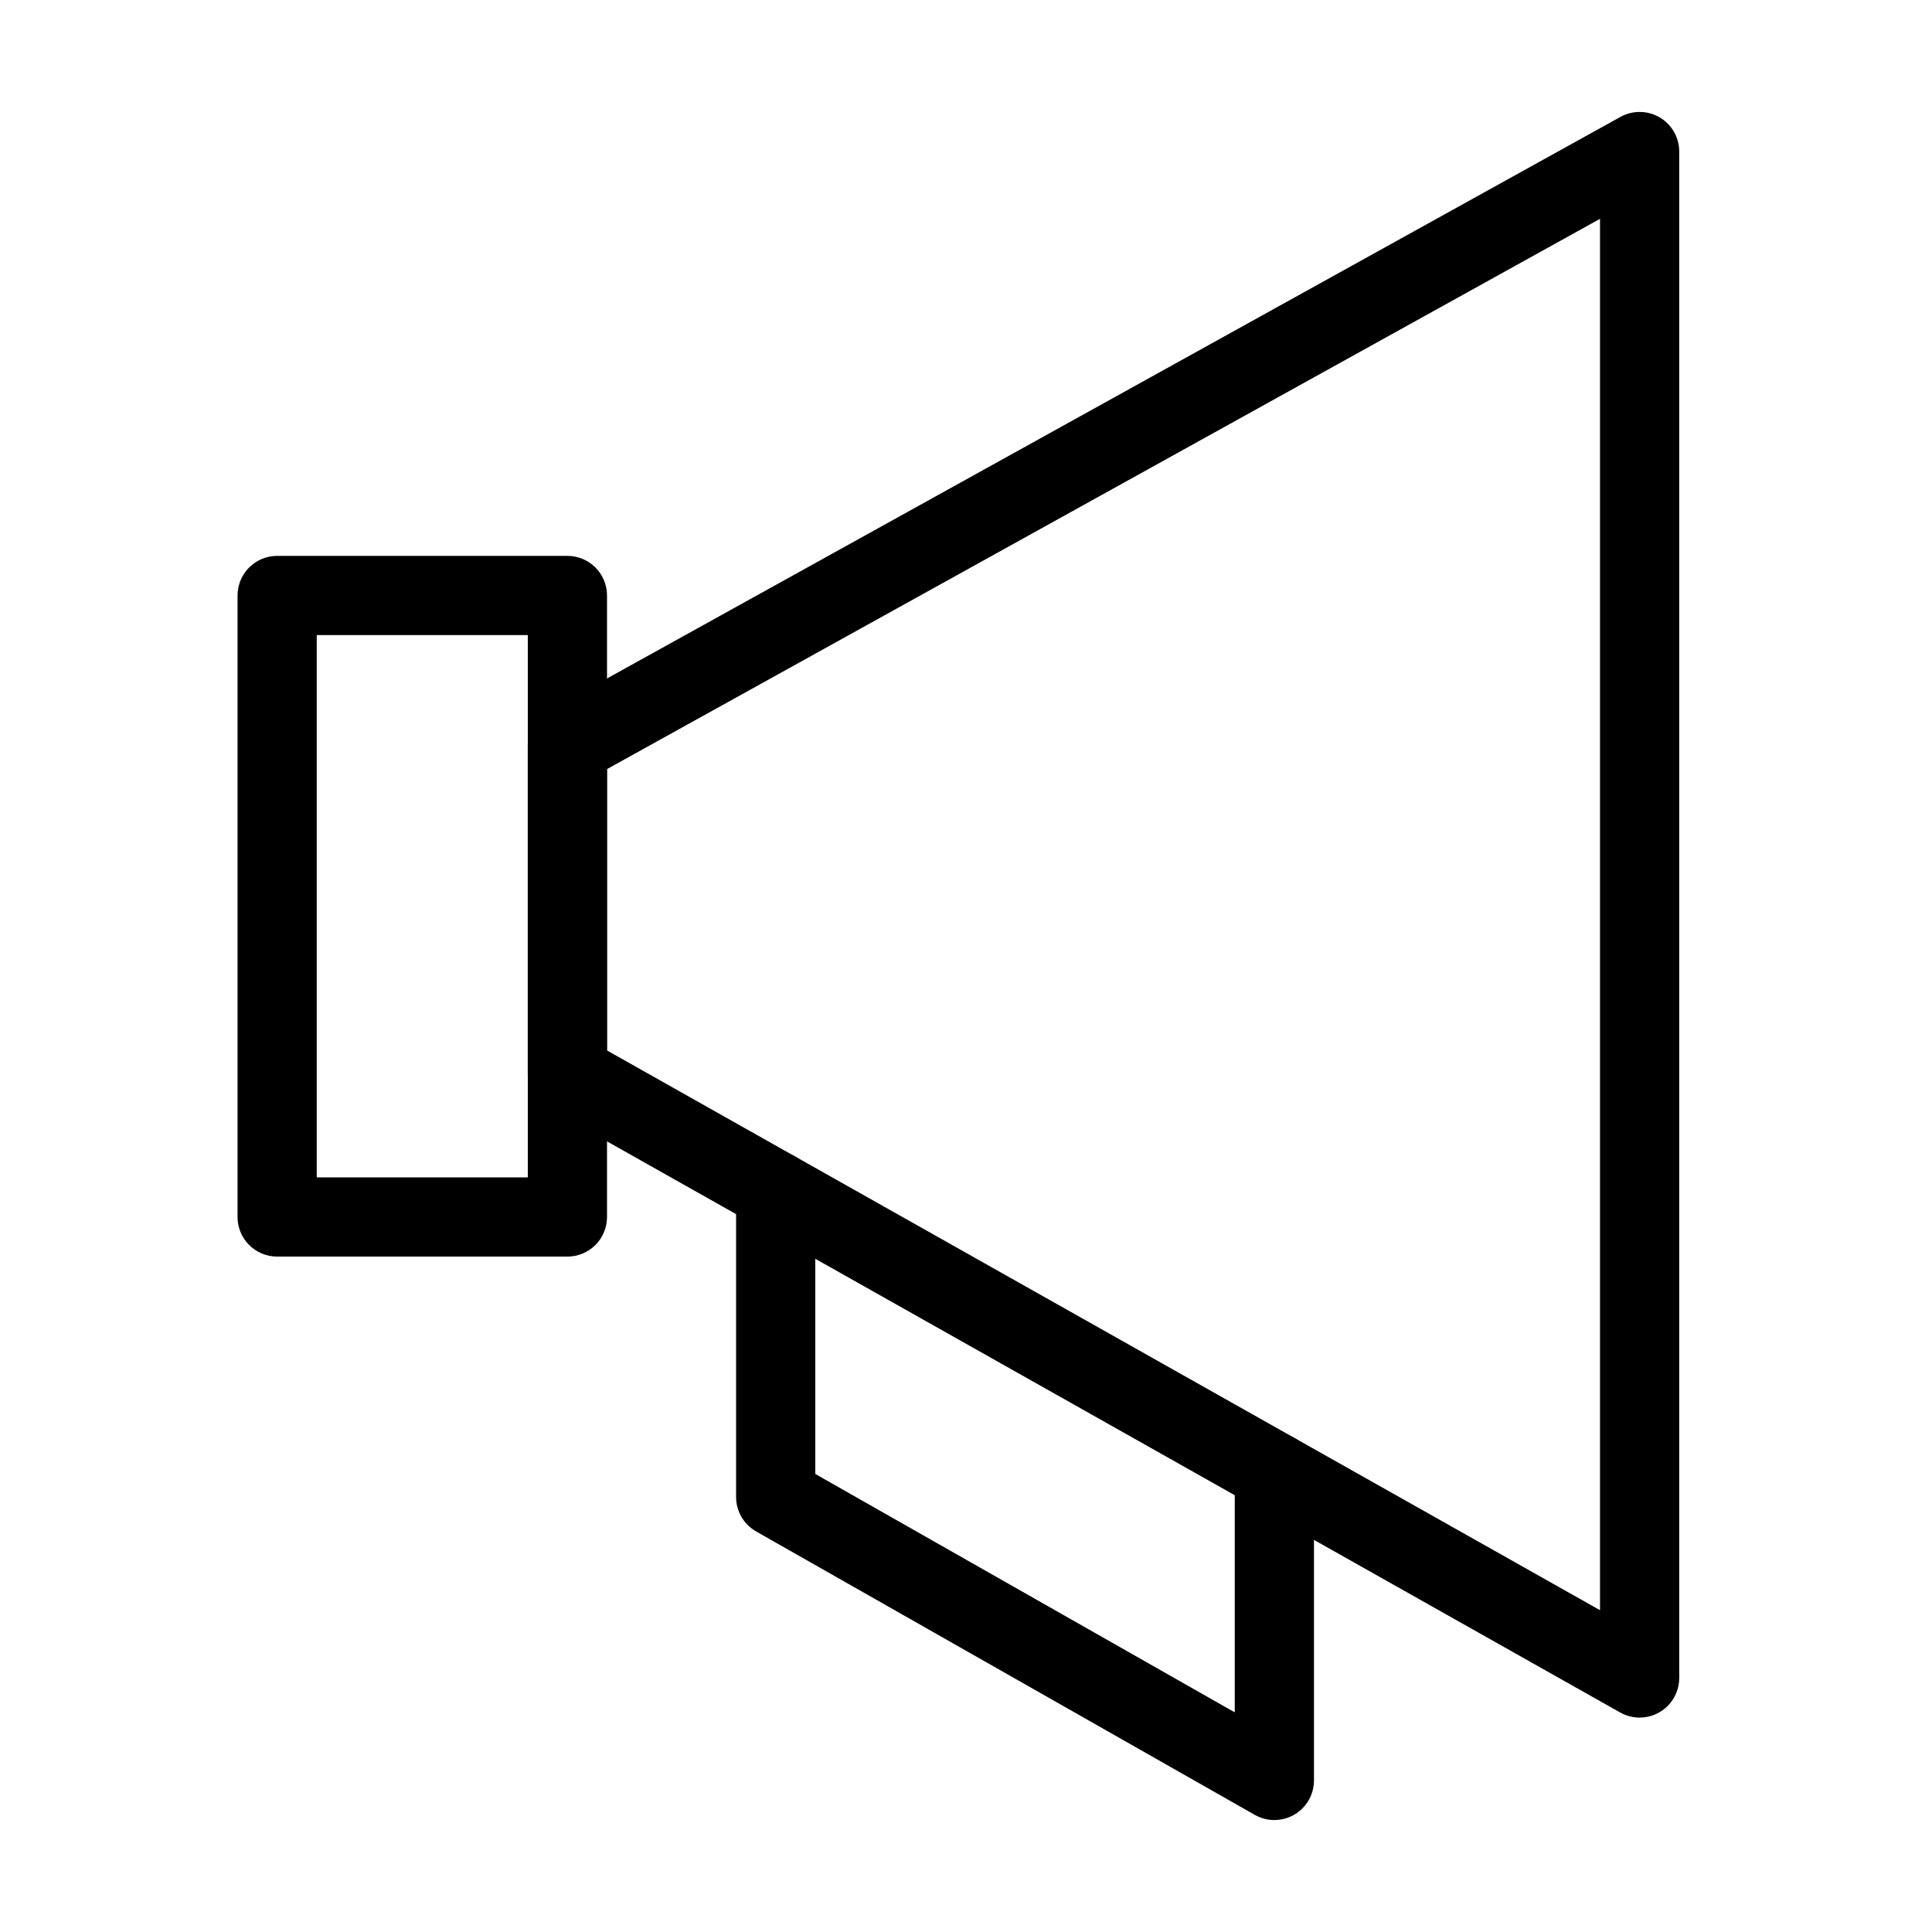
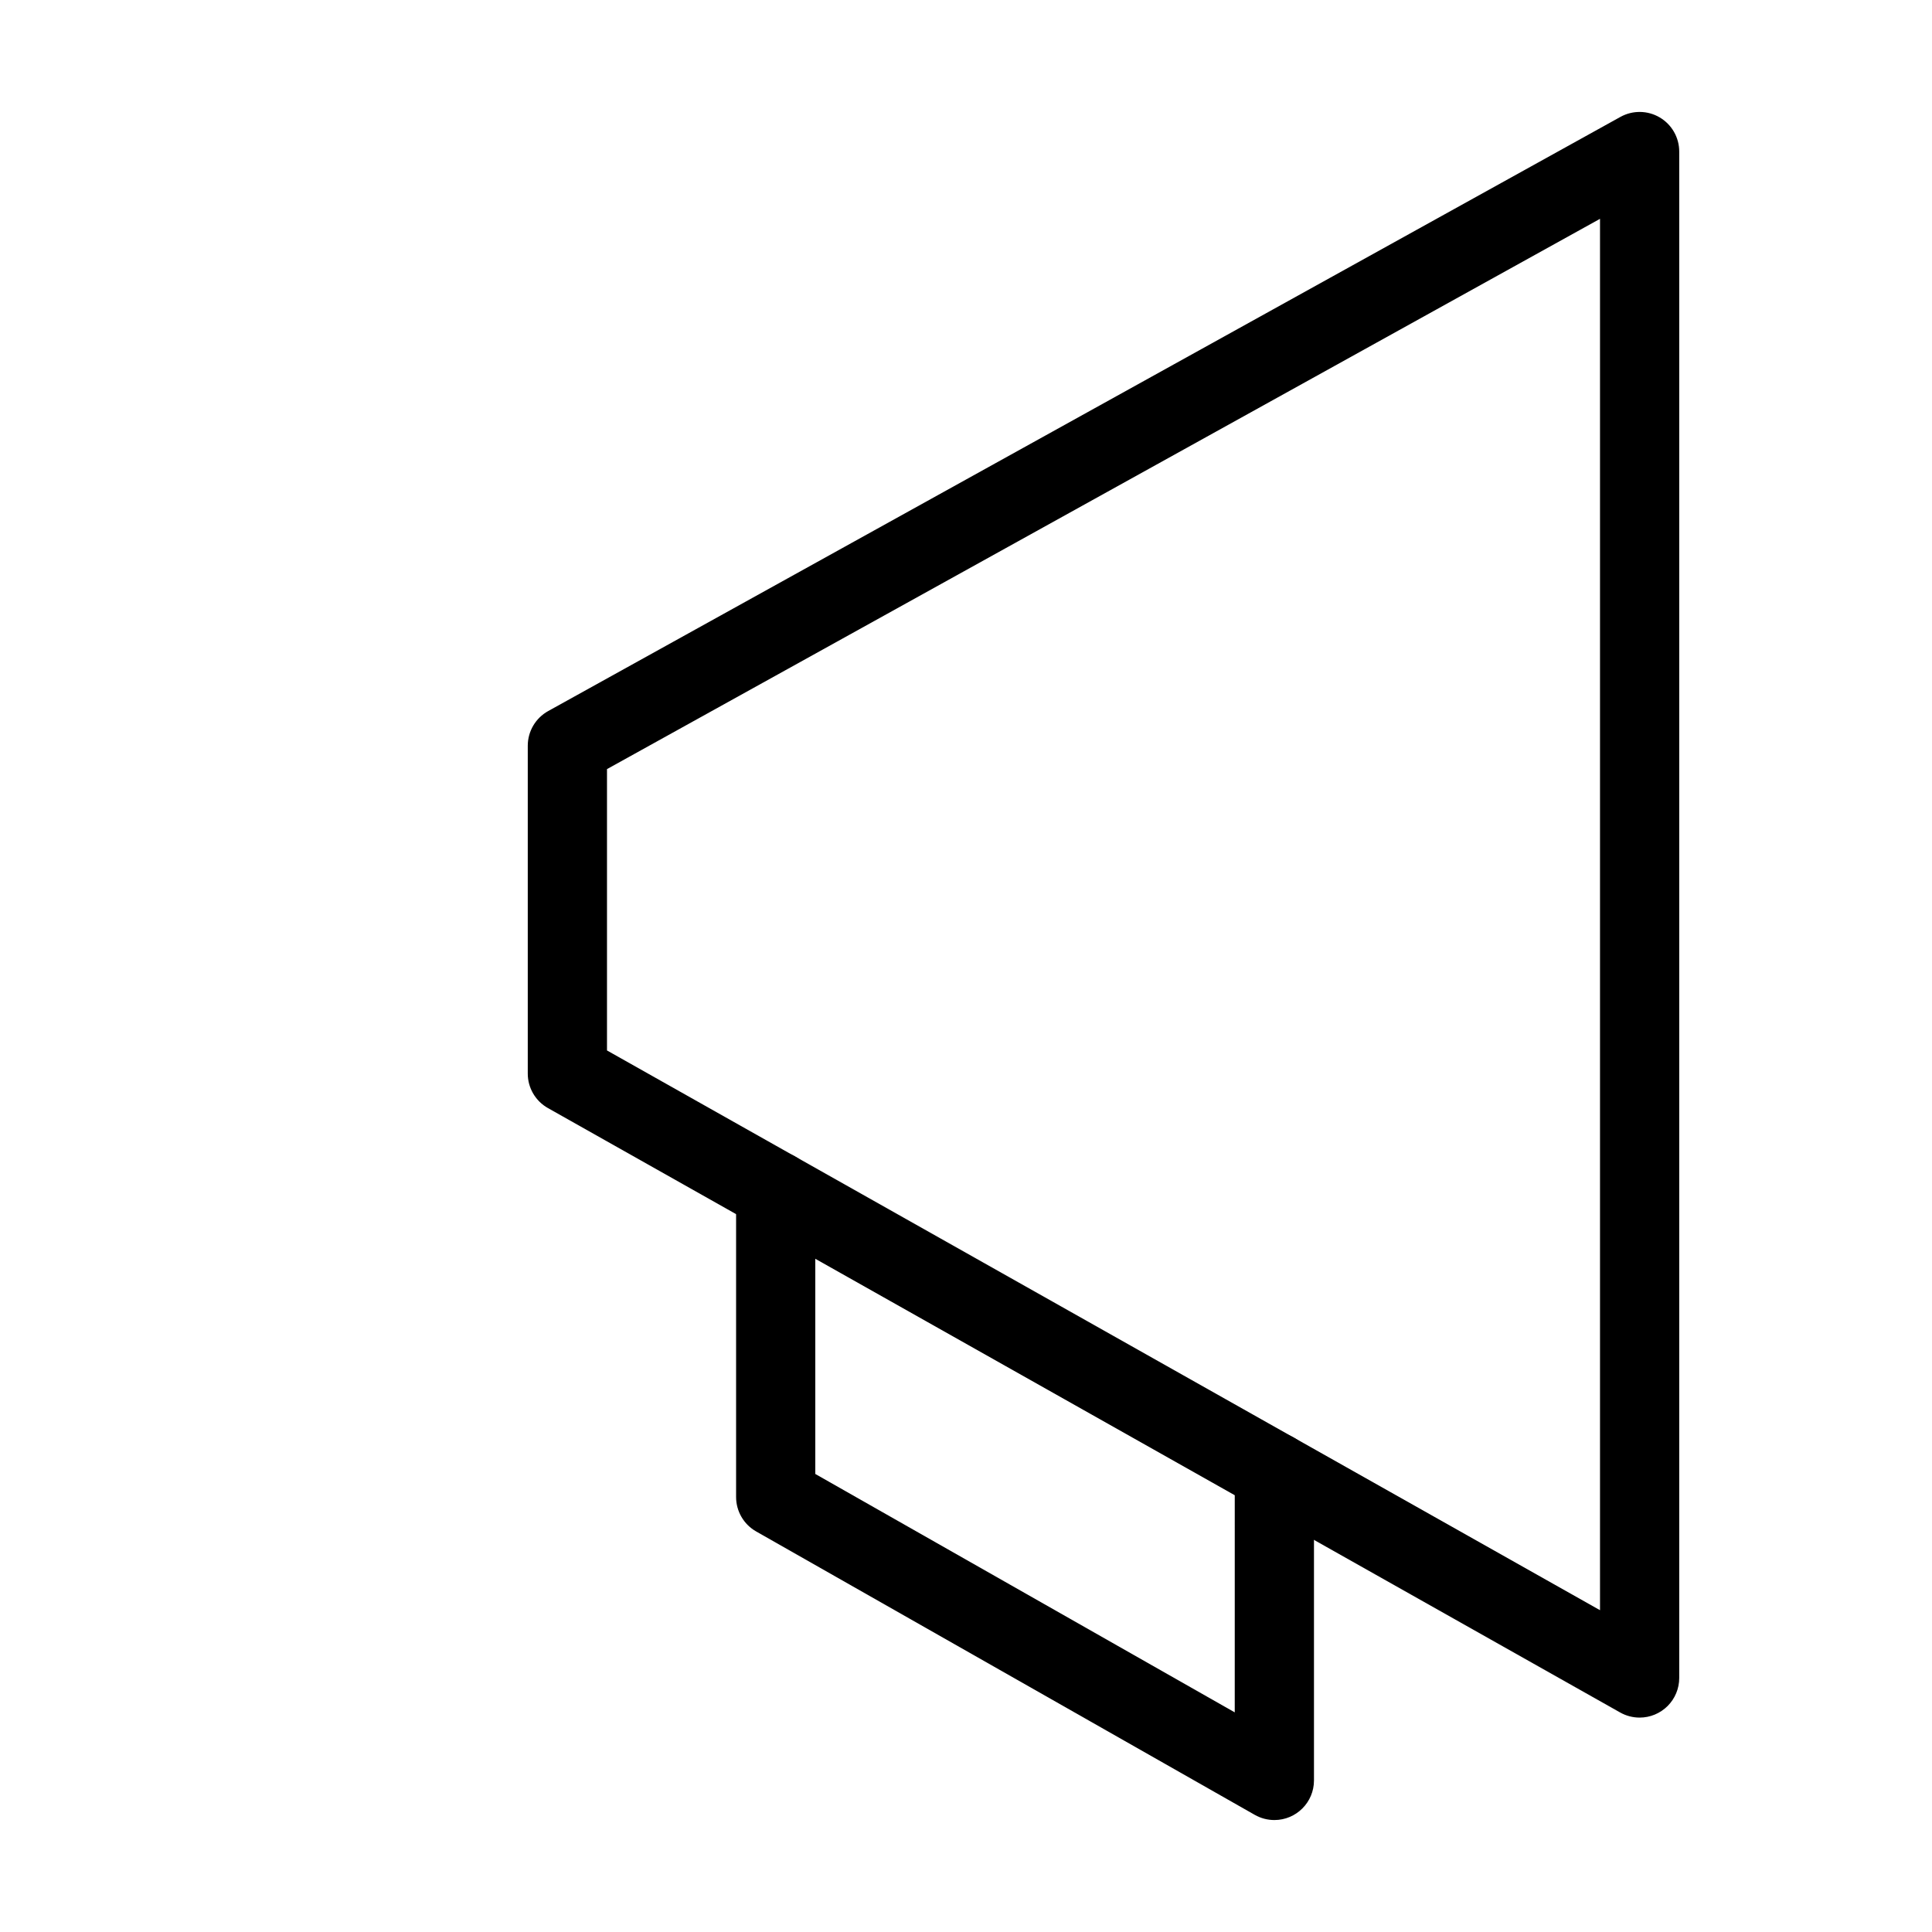
<svg xmlns="http://www.w3.org/2000/svg" fill="#000000" width="800px" height="800px" version="1.1" viewBox="144 144 512 512">
  <g>
    <path d="m578.52 599.18c-1.805 0-3.582-0.465-5.156-1.352l-284.16-160.18c-3.301-1.859-5.344-5.356-5.34-9.145v-86.879c0-3.816 2.07-7.332 5.406-9.184l284.16-157.46c3.254-1.801 7.215-1.746 10.414 0.141 3.203 1.887 5.168 5.328 5.168 9.043v404.52c0 2.785-1.105 5.453-3.074 7.422s-4.637 3.074-7.422 3.074zm-273.66-176.8 263.16 148.34v-368.73l-263.16 145.83z" />
-     <path d="m294.37 477.01h-76.922c-2.785 0-5.453-1.105-7.422-3.074s-3.074-4.641-3.074-7.422v-164.7c0-2.781 1.105-5.453 3.074-7.422s4.637-3.074 7.422-3.074h76.922c2.785 0 5.453 1.105 7.422 3.074s3.074 4.641 3.074 7.422v164.7c0 2.781-1.105 5.453-3.074 7.422s-4.637 3.074-7.422 3.074zm-66.426-20.992h55.93v-143.71h-55.93z" />
    <path d="m481.72 626.33c-1.82 0-3.606-0.473-5.188-1.371l-132.15-75.113c-3.281-1.867-5.309-5.348-5.309-9.121v-81.102c0-5.797 4.699-10.496 10.492-10.496 5.797 0 10.496 4.699 10.496 10.496v74.992l111.16 63.18 0.004-63.672c0-5.797 4.699-10.496 10.496-10.496s10.496 4.699 10.496 10.496v81.715-0.004c0 5.797-4.699 10.496-10.496 10.496z" />
  </g>
</svg>